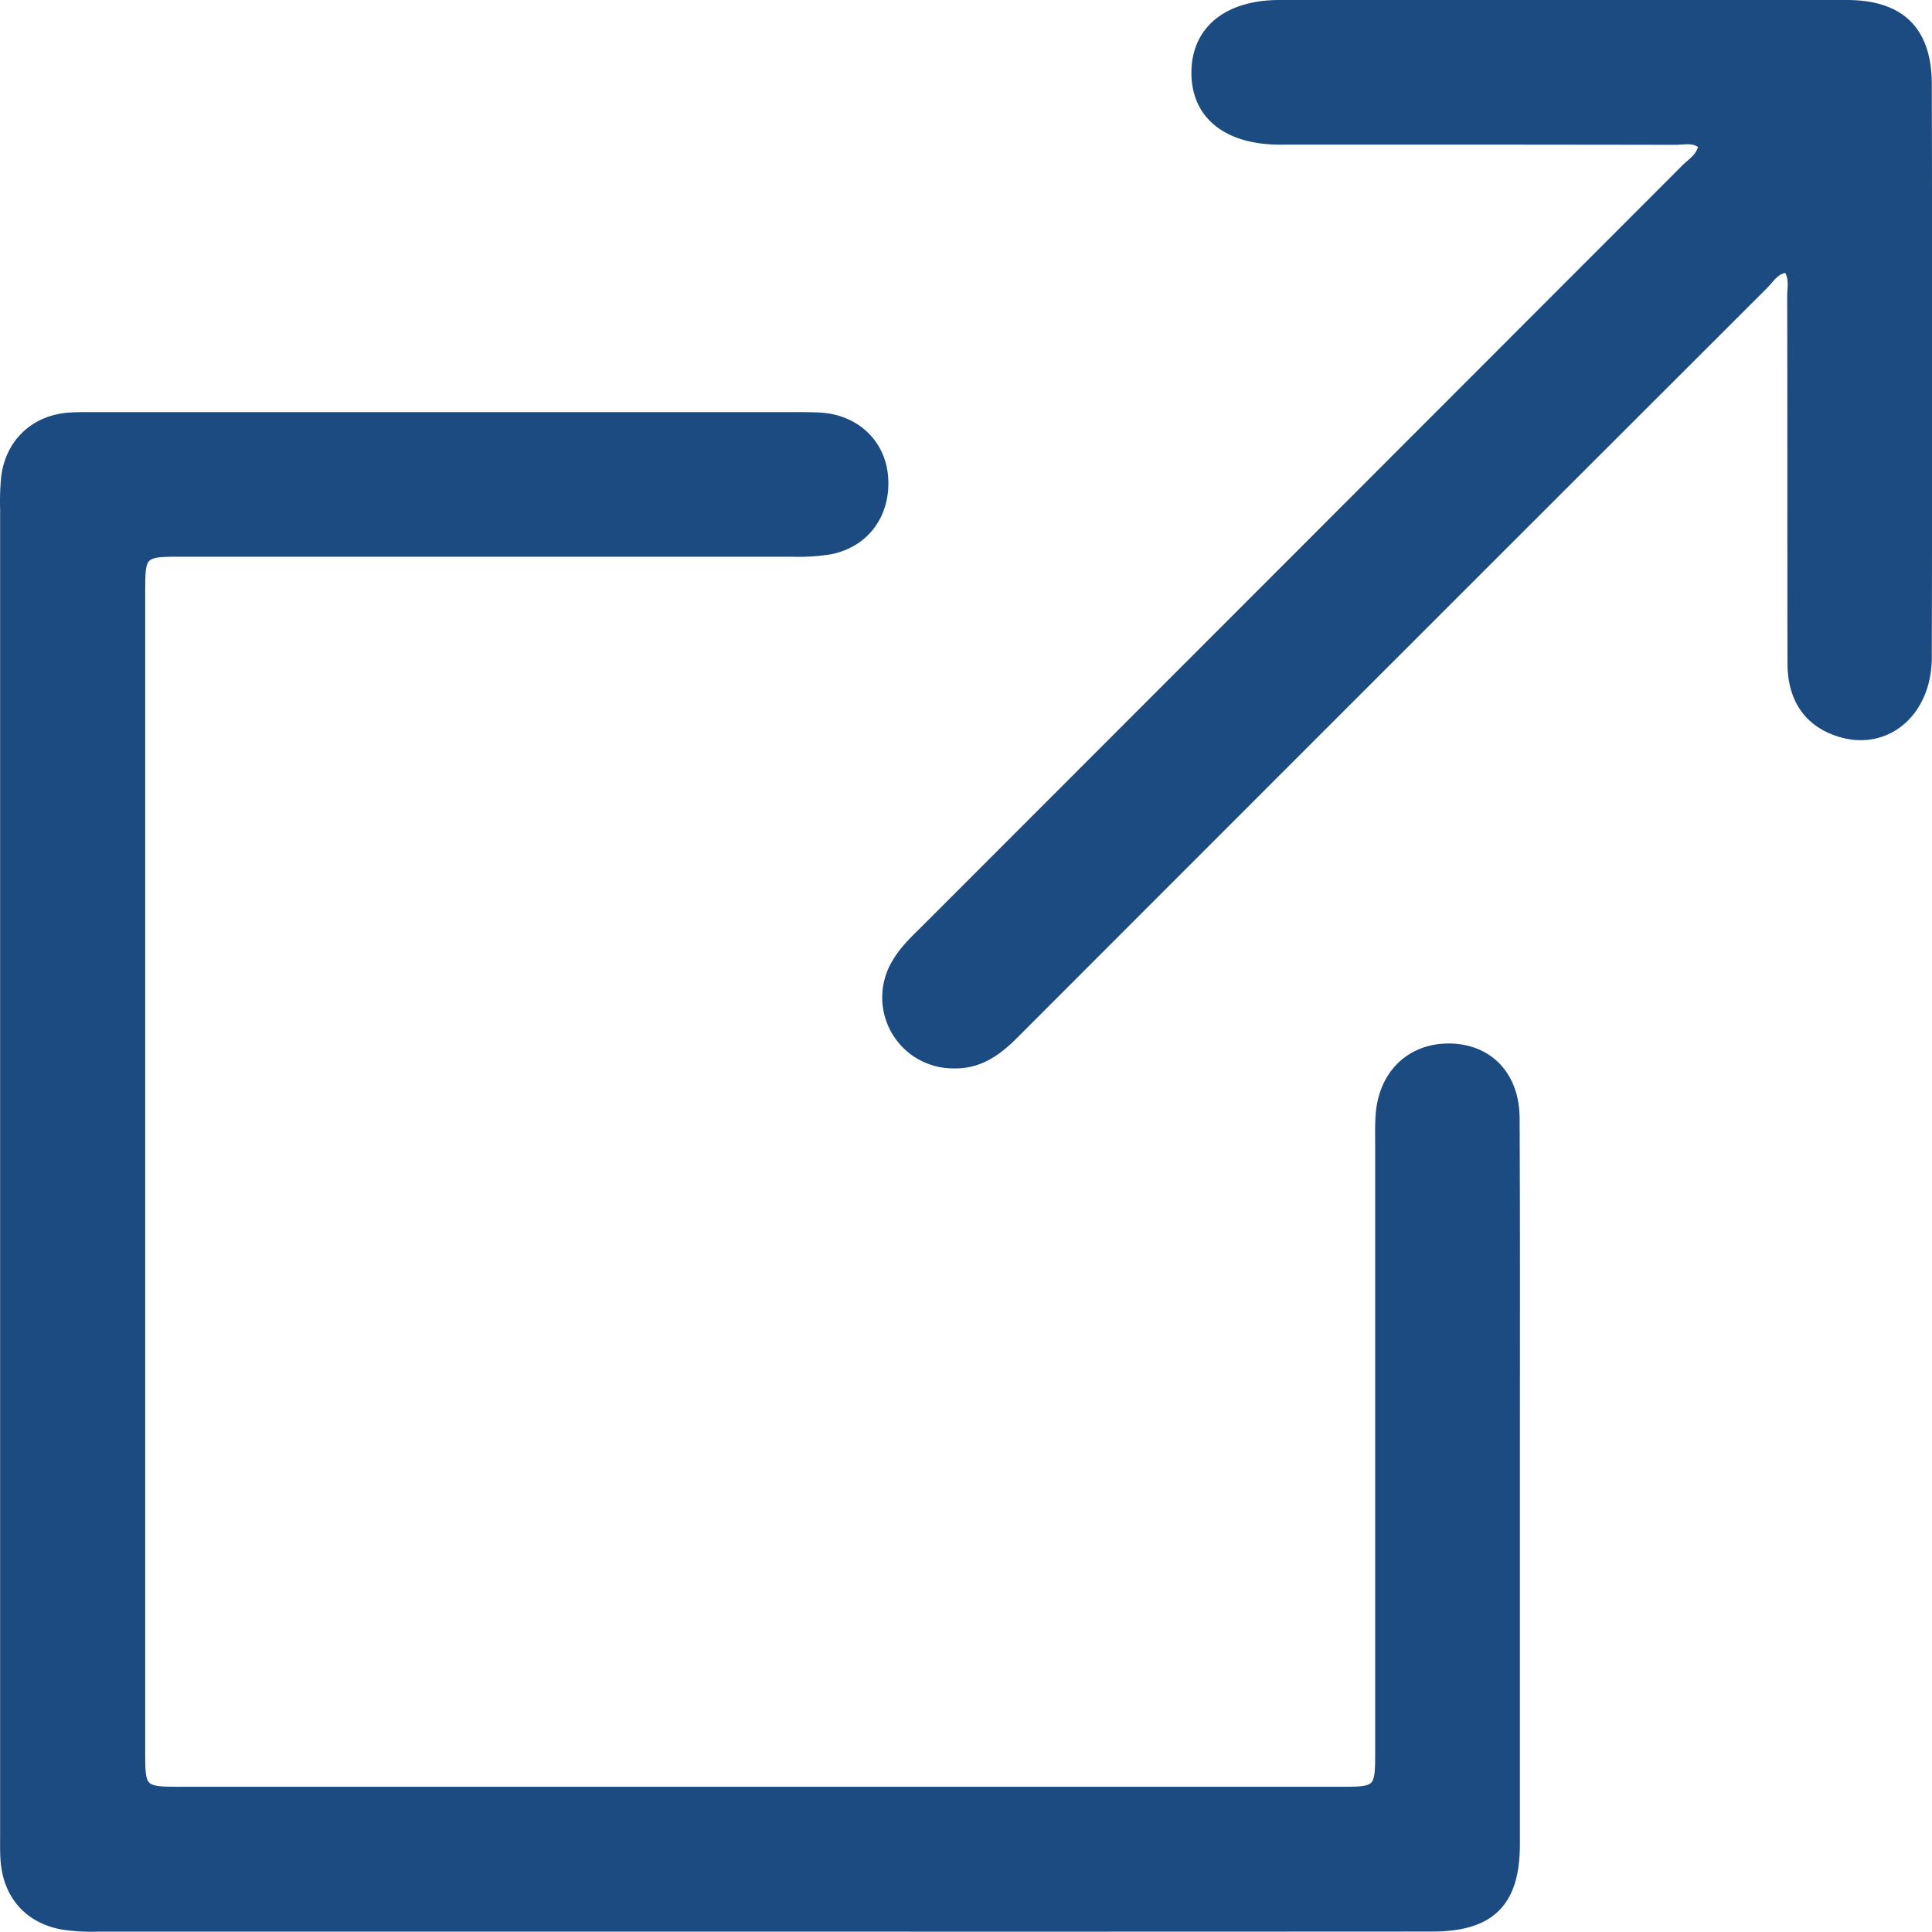
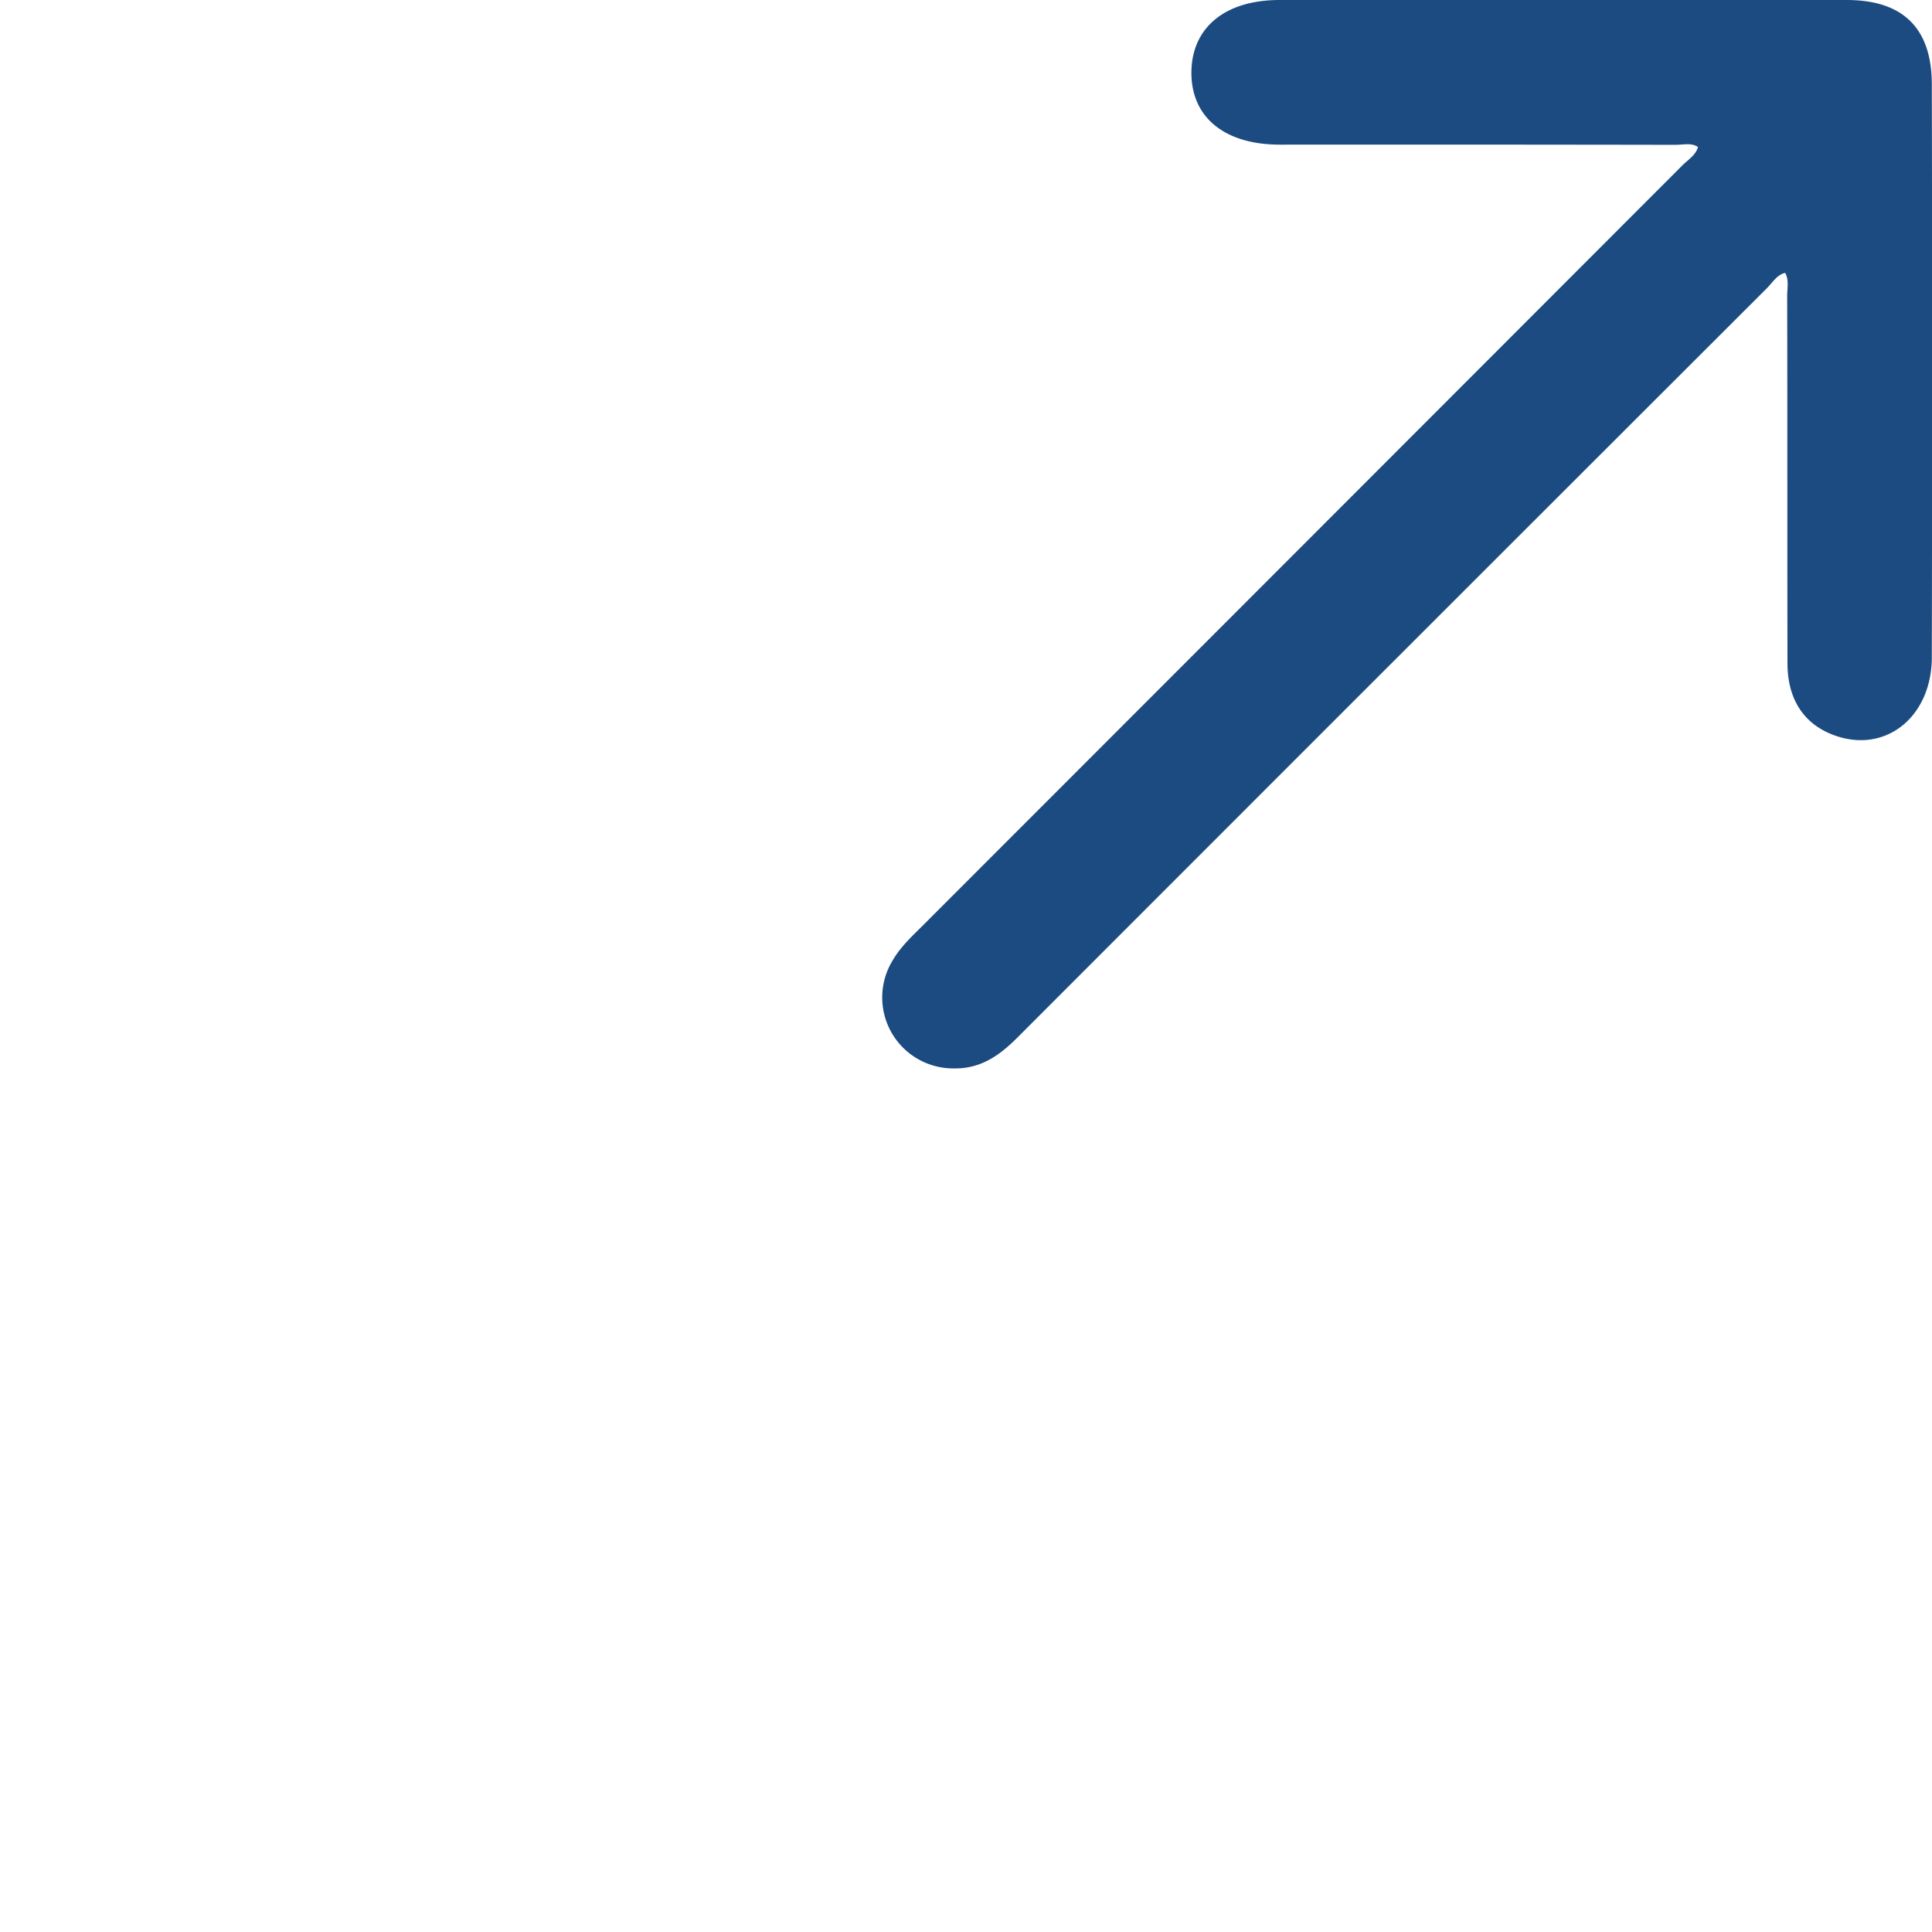
<svg xmlns="http://www.w3.org/2000/svg" width="402.124" height="402.071" viewBox="0 0 402.124 402.071">
  <g id="smel-open_new_page" transform="translate(-14.23 -14.28)">
-     <path id="Tracciato_204" data-name="Tracciato 204" d="M1057.122,2110.836H918.986a41.192,41.192,0,0,1-7.564-.439c-7.154-1.34-11.479-6.412-12.027-13.619-.132-1.787-.088-3.578-.088-5.363V1815.6a53.563,53.563,0,0,1,.207-6.693c.892-7.43,6.329-12.387,13.785-12.768,1.638-.094,3.273-.074,4.918-.074h145.335c1.938,0,3.88,0,5.812.1,7.412.506,12.732,5.613,13.27,12.66.579,7.709-3.871,13.9-11.329,15.354a42.059,42.059,0,0,1-8,.482H935.9c-7.619,0-7.895.27-7.895,7.717v242.311c0,7.152.32,7.492,7.662,7.492h242.311c7.232,0,7.528-.3,7.528-7.617V1948.047c0-2.08-.054-4.178.081-6.256.554-8.711,6.411-14.387,14.629-14.309s13.822,5.828,13.857,14.818c.109,23.836.055,47.67.055,71.529v79.576c0,12.215-5.224,17.4-17.472,17.412Q1126.857,2110.859,1057.122,2110.836Z" transform="translate(-884.3 -1695.258)" fill="#1b4b81" stroke="#1b4b81" stroke-miterlimit="10" stroke-width="1.5" />
    <path id="Tracciato_205" data-name="Tracciato 205" d="M1274.516,1729.675c-1.708-1.506-3.728-.9-5.569-.9q-41.131-.07-82.261-.039c-11.2,0-17.8-5.432-17.688-14.414.111-8.807,6.691-14.184,17.593-14.191h118.026c11.265,0,16.923,5.463,16.987,16.668q.13,59.672,0,119.34c0,11.627-8.627,18.84-18.366,15.887-6.554-1.988-10.157-6.965-10.175-14.543-.055-25.475,0-50.967-.062-76.43,0-1.875.517-3.865-.789-5.682-2.4.2-3.434,2.229-4.827,3.578q-77.952,77.854-155.823,155.795c-3.574,3.58-7.349,6.383-12.784,6.262a14.017,14.017,0,0,1-12.036-21.395c1.681-2.867,4.141-5.066,6.447-7.385q78.836-78.87,157.654-157.768C1272.167,1733.1,1274.152,1732.017,1274.516,1729.675Z" transform="translate(-906.039 -1685.1)" fill="#1b4b81" stroke="#1b4b81" stroke-miterlimit="10" stroke-width="1.5" />
  </g>
</svg>